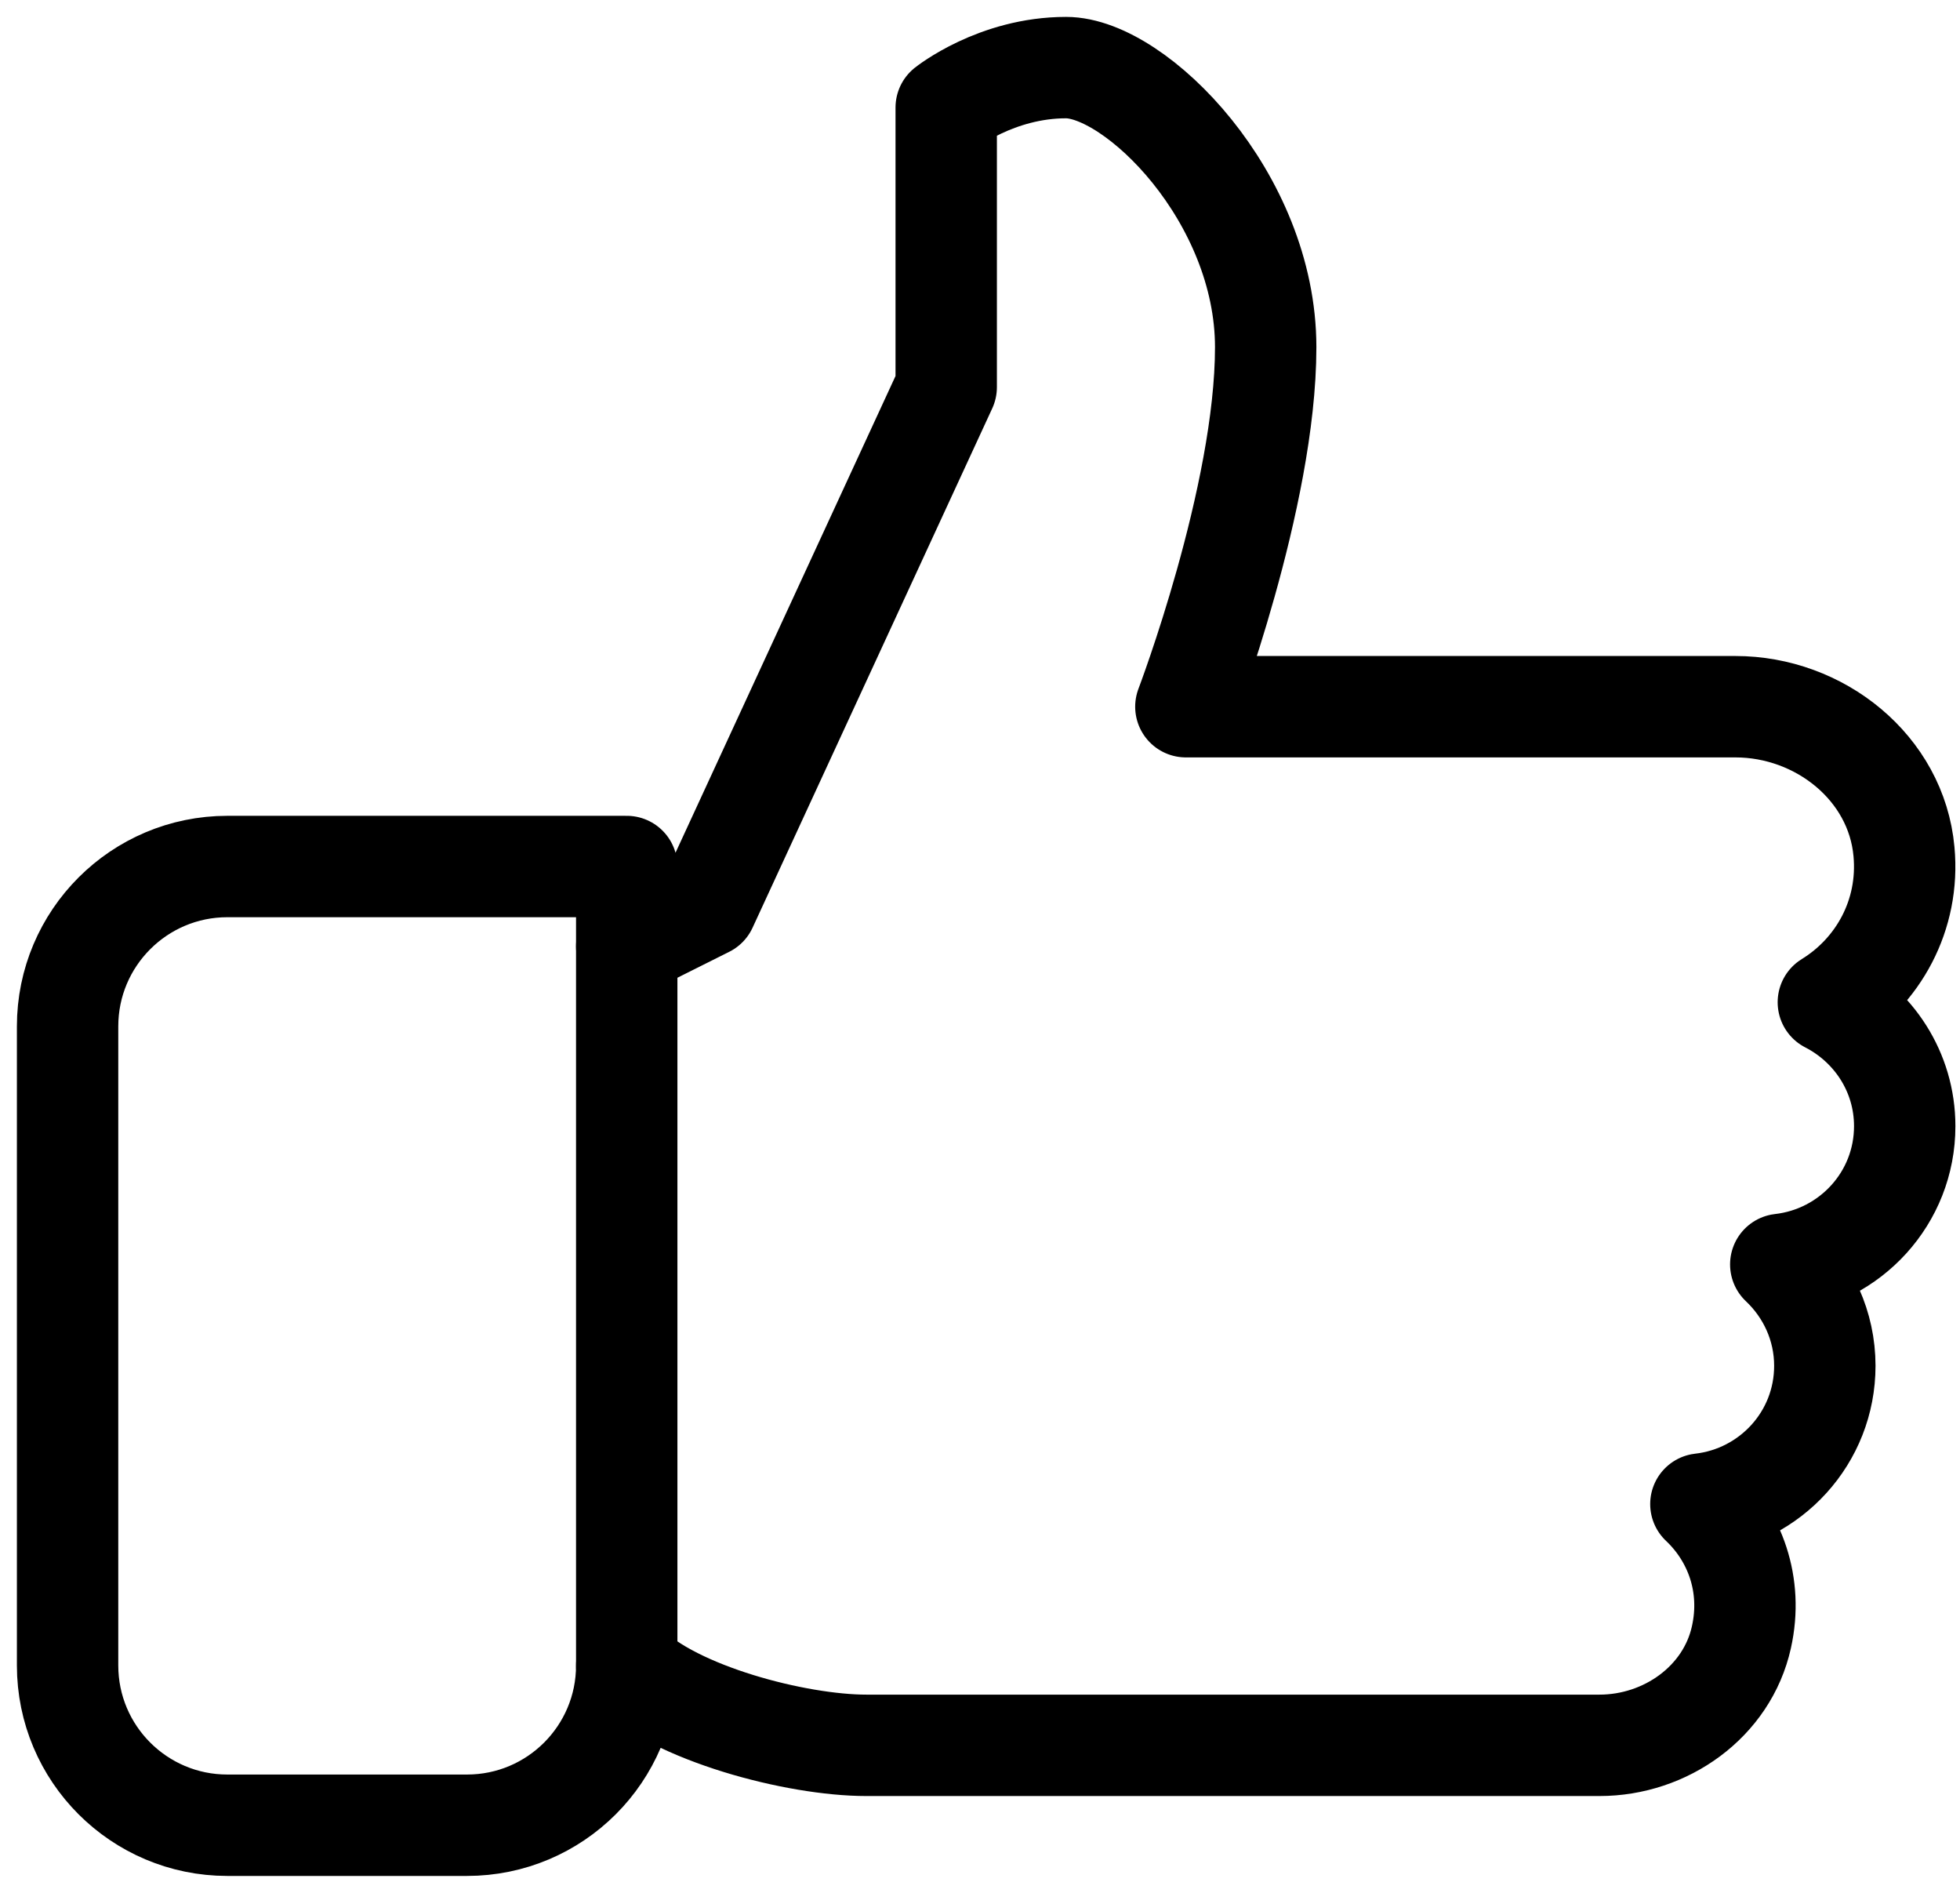
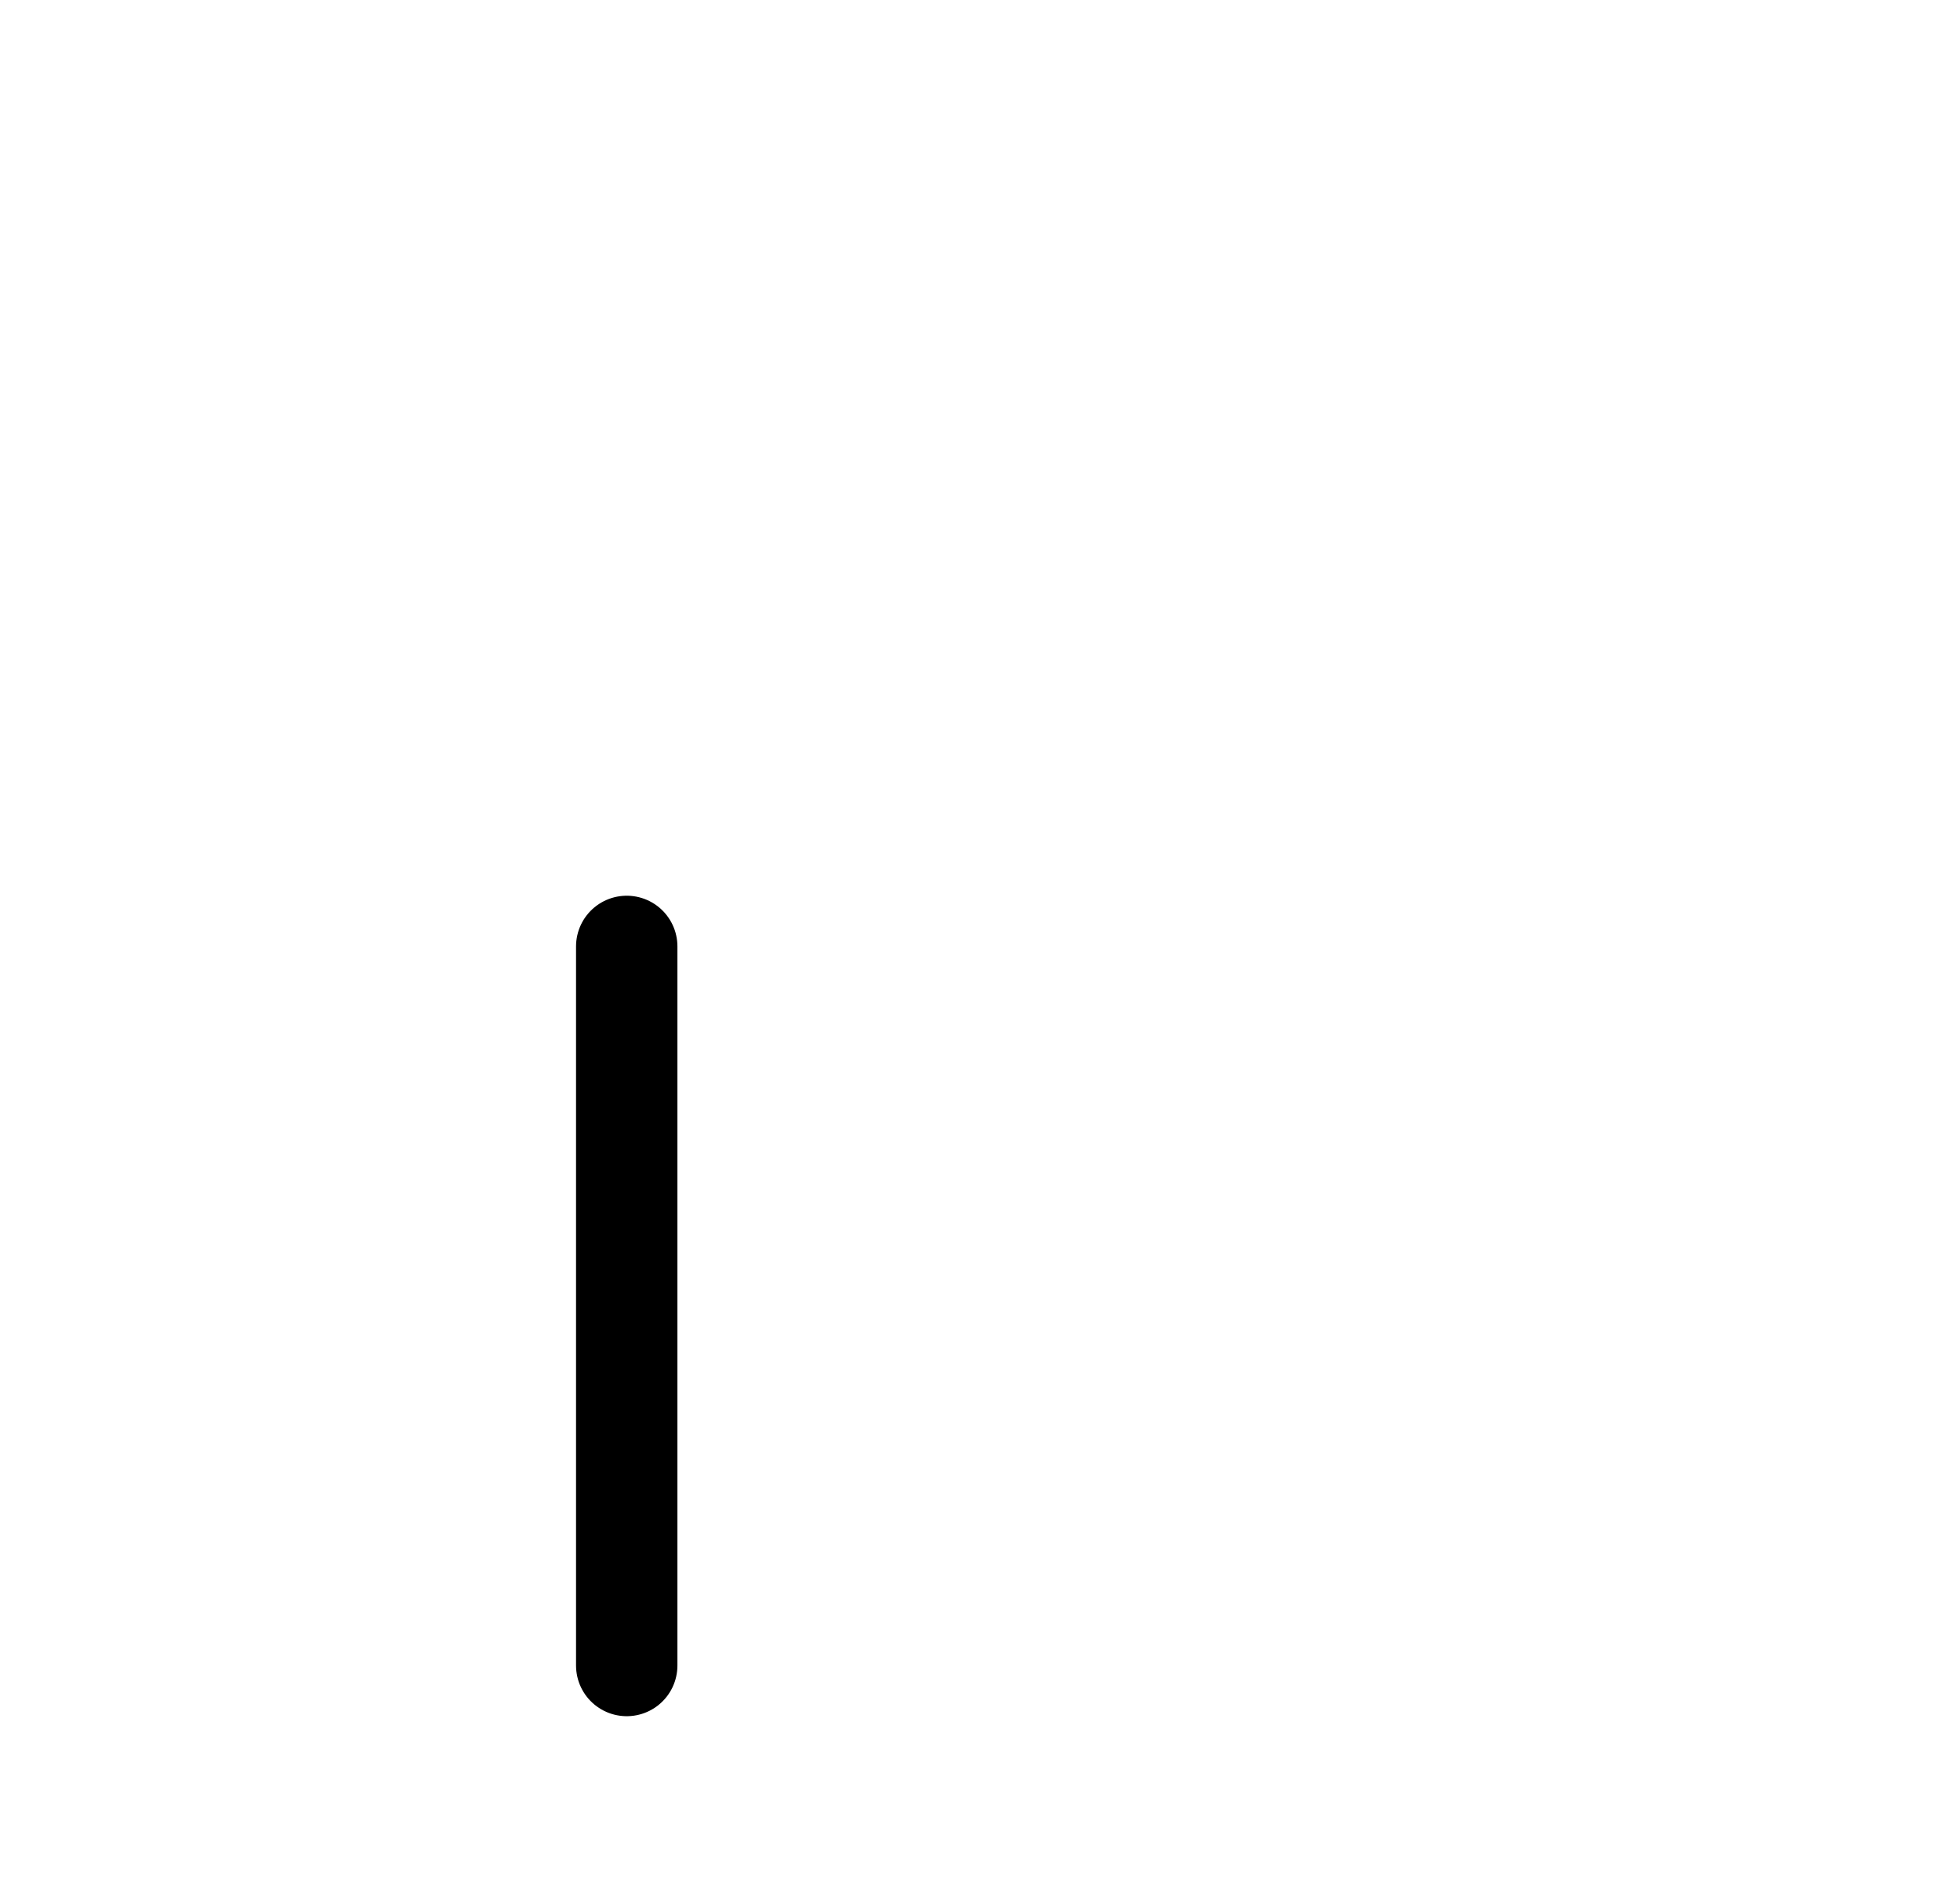
<svg xmlns="http://www.w3.org/2000/svg" width="29" height="28" viewBox="0 0 29 28" fill="none">
-   <path fill-rule="evenodd" clip-rule="evenodd" d="M27.052 14.826C27.786 14.375 28.259 13.54 28.171 12.596C28.058 11.356 26.923 10.454 25.677 10.454H17.546C17.546 10.454 18.727 7.352 18.727 5.136C18.727 2.92 16.807 1 15.773 1C14.739 1 14 1.591 14 1.591V5.727L10.454 13.409L9.273 14V12.818H3.364C2.059 12.818 1 13.877 1 15.182V24.636C1 25.942 2.059 27 3.364 27H6.909C8.215 27 9.273 25.942 9.273 24.636C9.987 25.35 11.784 25.818 12.818 25.818H23.454H23.666C24.646 25.818 25.555 25.174 25.766 24.218C25.939 23.44 25.668 22.723 25.166 22.249C26.196 22.132 27 21.267 27 20.204C27 19.613 26.747 19.081 26.348 18.704C27.378 18.587 28.182 17.721 28.182 16.659C28.182 15.857 27.72 15.169 27.052 14.826Z" stroke="black" stroke-width="1.5" stroke-linecap="round" stroke-linejoin="round" />
  <path d="M9.273 14V24.637" stroke="black" stroke-width="1.5" stroke-linecap="round" stroke-linejoin="round" />
</svg>